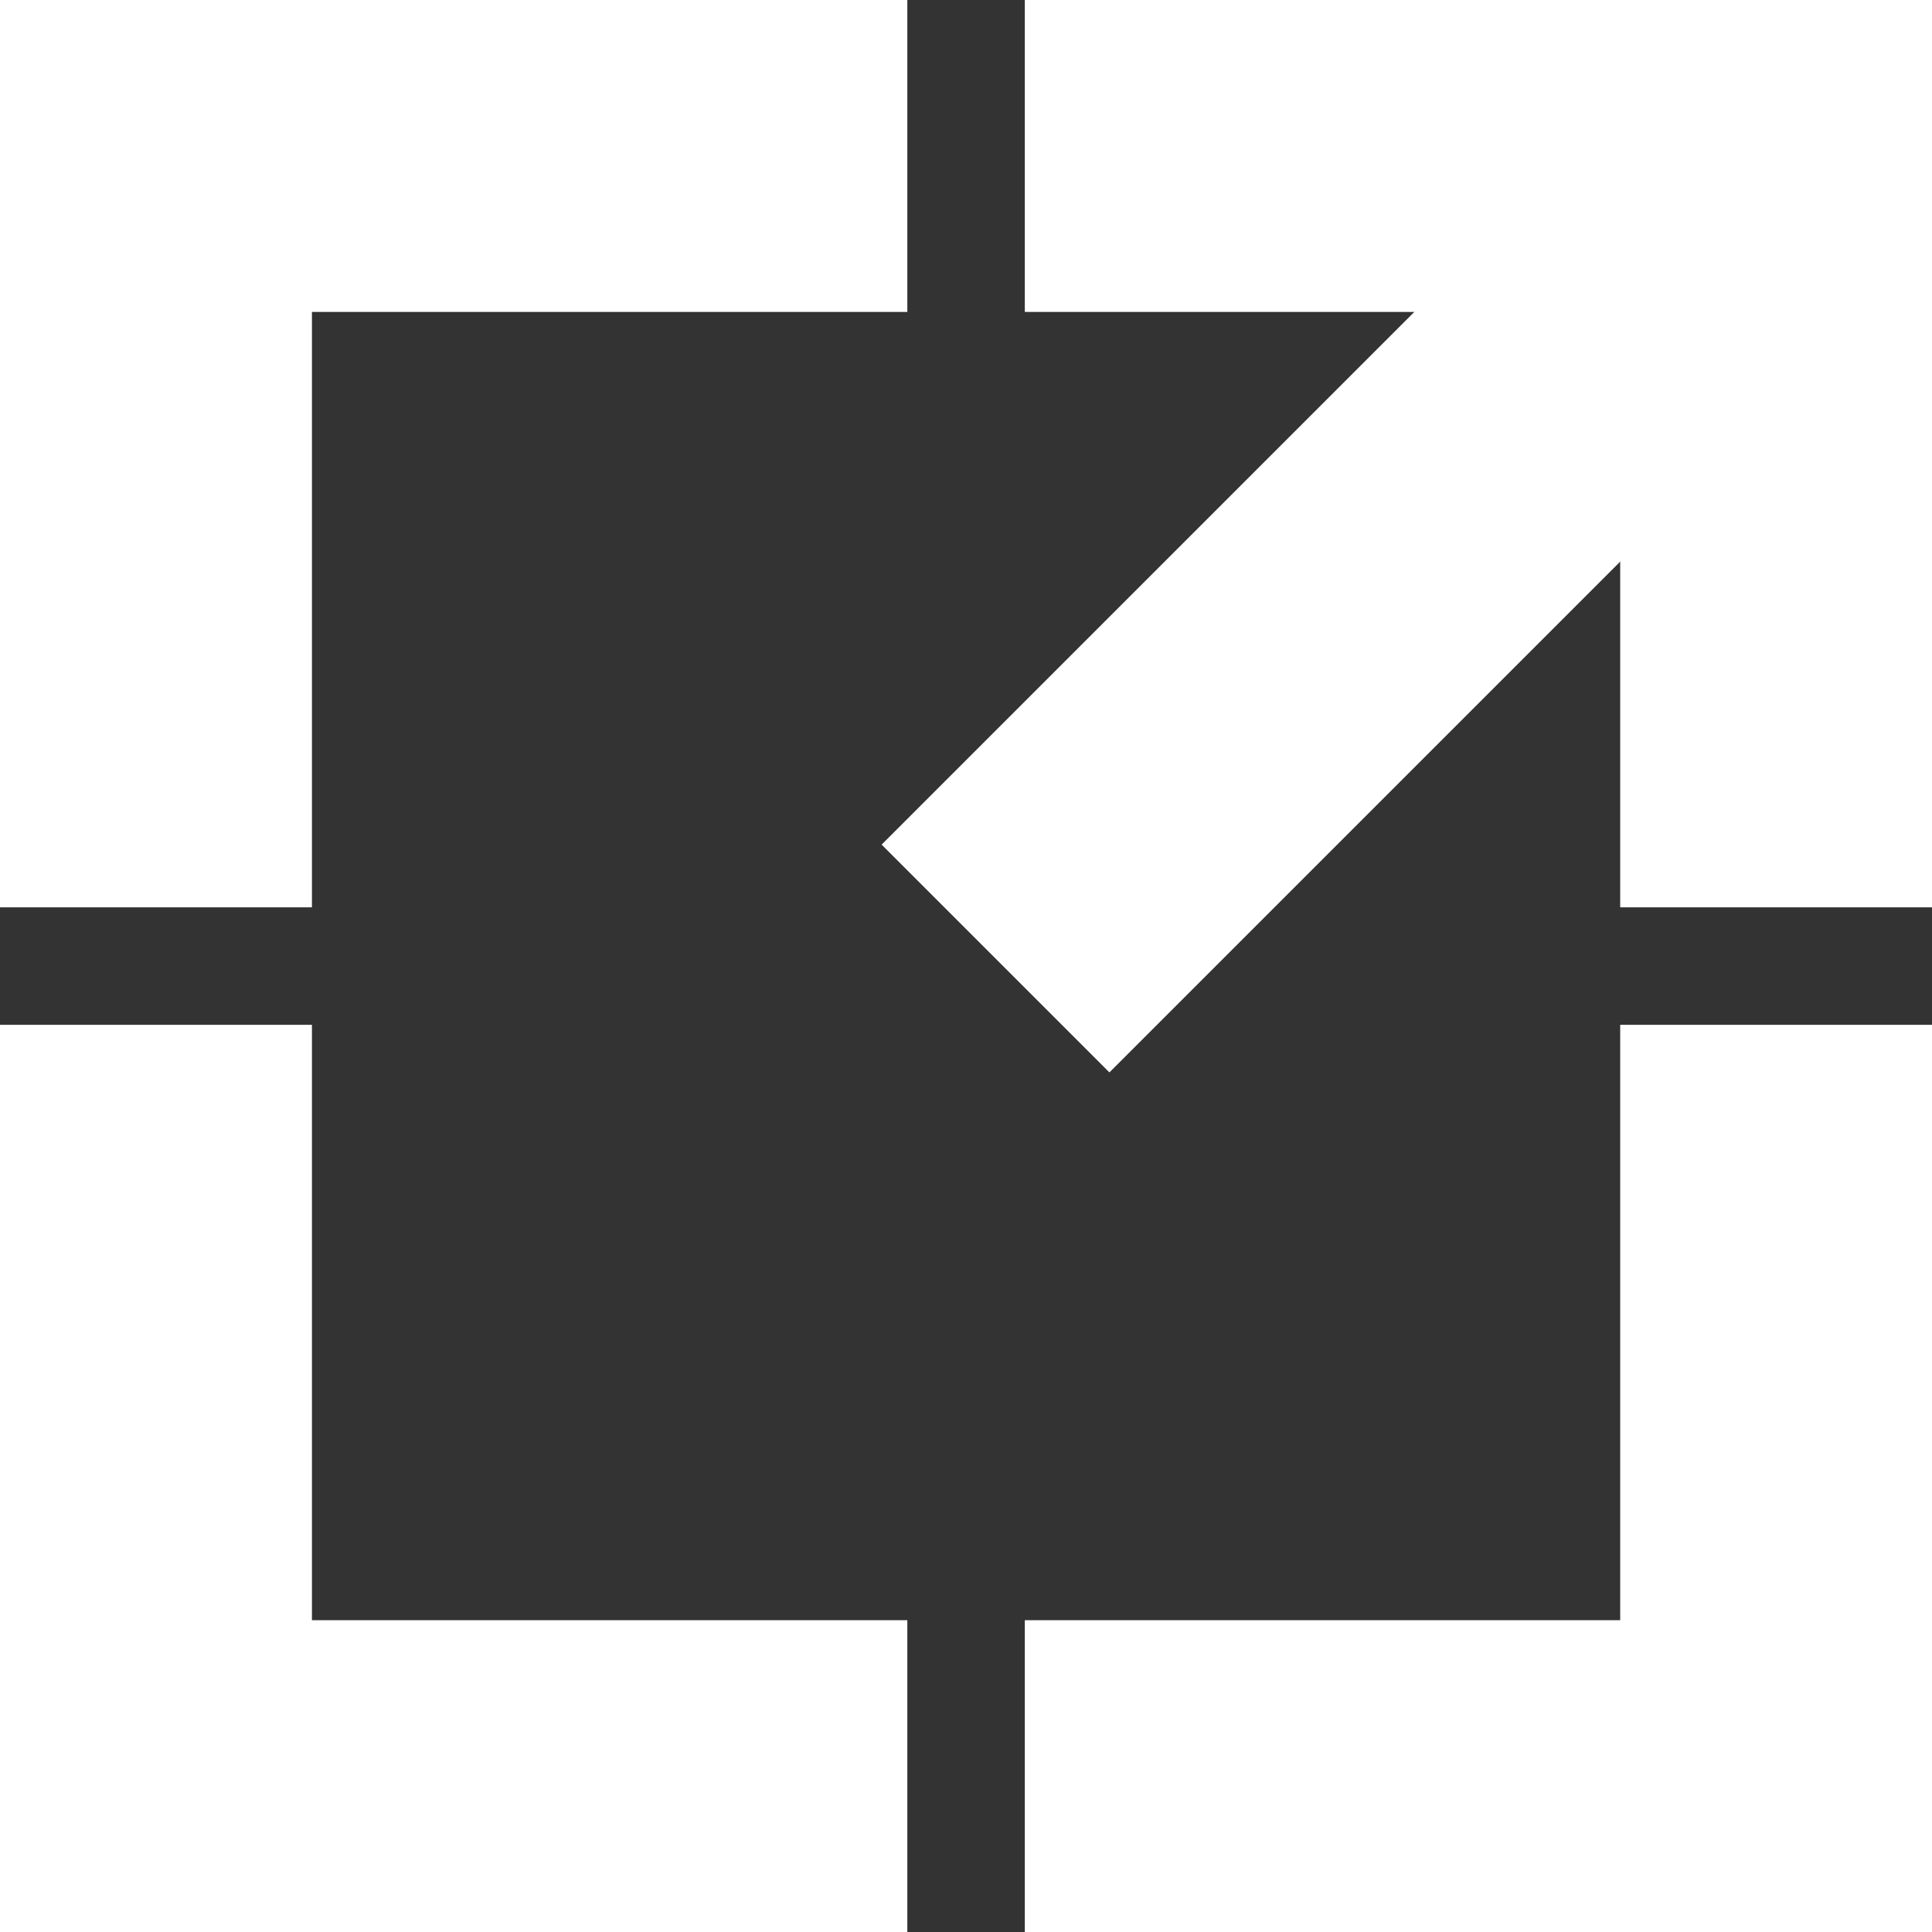
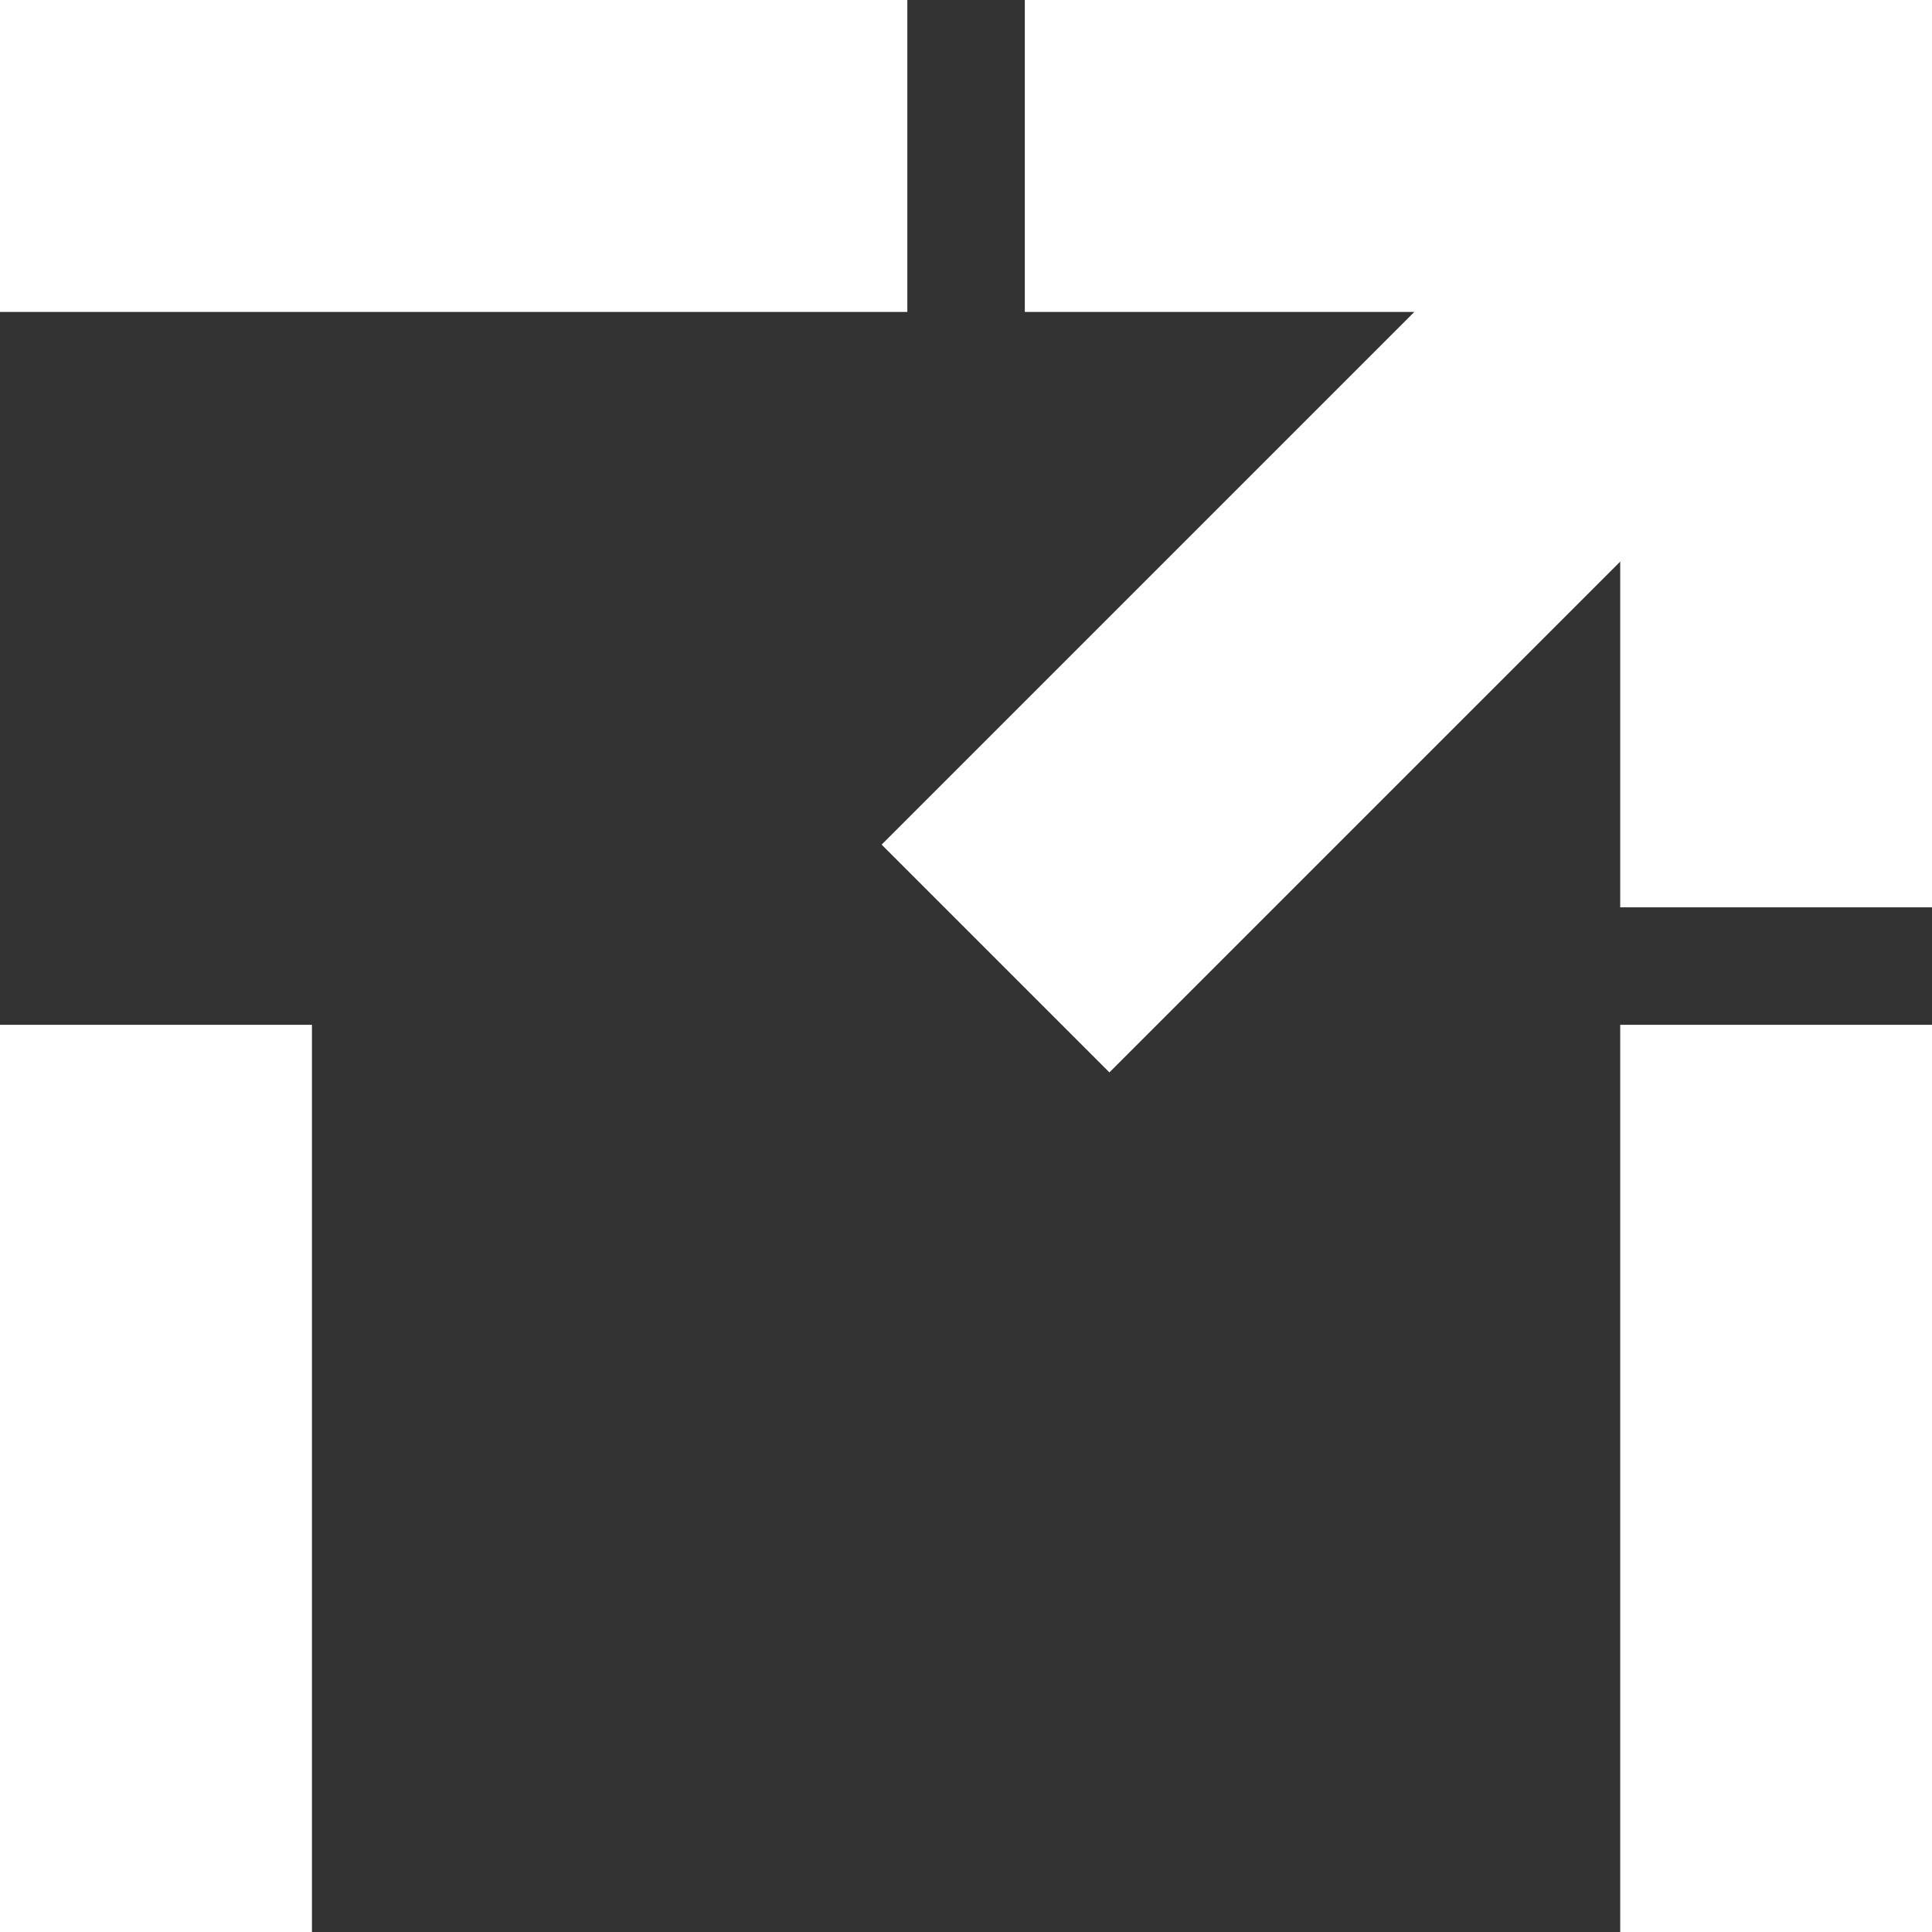
<svg xmlns="http://www.w3.org/2000/svg" viewBox="0 0 131.55 131.55">
  <rect x="0" y="0" width="131.55" height="131.55" fill="#333333" stroke="none" />
  <defs>
    <style>.cls-1{fill:#fff;}</style>
  </defs>
  <g id="Ebene_2" data-name="Ebene 2">
    <g id="Ebene_3" data-name="Ebene 3">
      <polygon class="cls-1" points="0 21.24 61.78 21.24 61.78 0 0 0 0 21.24 0 21.24" />
-       <polygon class="cls-1" points="0 61.78 21.24 61.78 21.24 0 0 0 0 61.78 0 61.78" />
      <polygon class="cls-1" points="0 131.55 21.24 131.55 21.24 69.78 0 69.78 0 131.55 0 131.55" />
-       <polygon class="cls-1" points="61.78 110.32 0 110.32 0 131.55 61.78 131.55 61.78 110.32 61.78 110.32" />
      <polygon class="cls-1" points="131.55 131.55 110.32 131.55 110.32 69.78 131.55 69.78 131.55 131.55 131.55 131.55" />
-       <polygon class="cls-1" points="69.78 110.32 131.55 110.32 131.55 131.55 69.78 131.55 69.78 110.32 69.78 110.32" />
      <polygon class="cls-1" points="109.72 7.82 60.03 57.51 75.54 73.02 125.23 23.33 109.72 7.82 109.72 7.82" />
      <polygon class="cls-1" points="131.55 0 110.32 0 110.32 61.78 131.55 61.78 131.55 0 131.55 0" />
      <polygon class="cls-1" points="69.78 21.24 131.55 21.24 131.55 0 69.78 0 69.78 21.24 69.78 21.24" />
    </g>
  </g>
</svg>